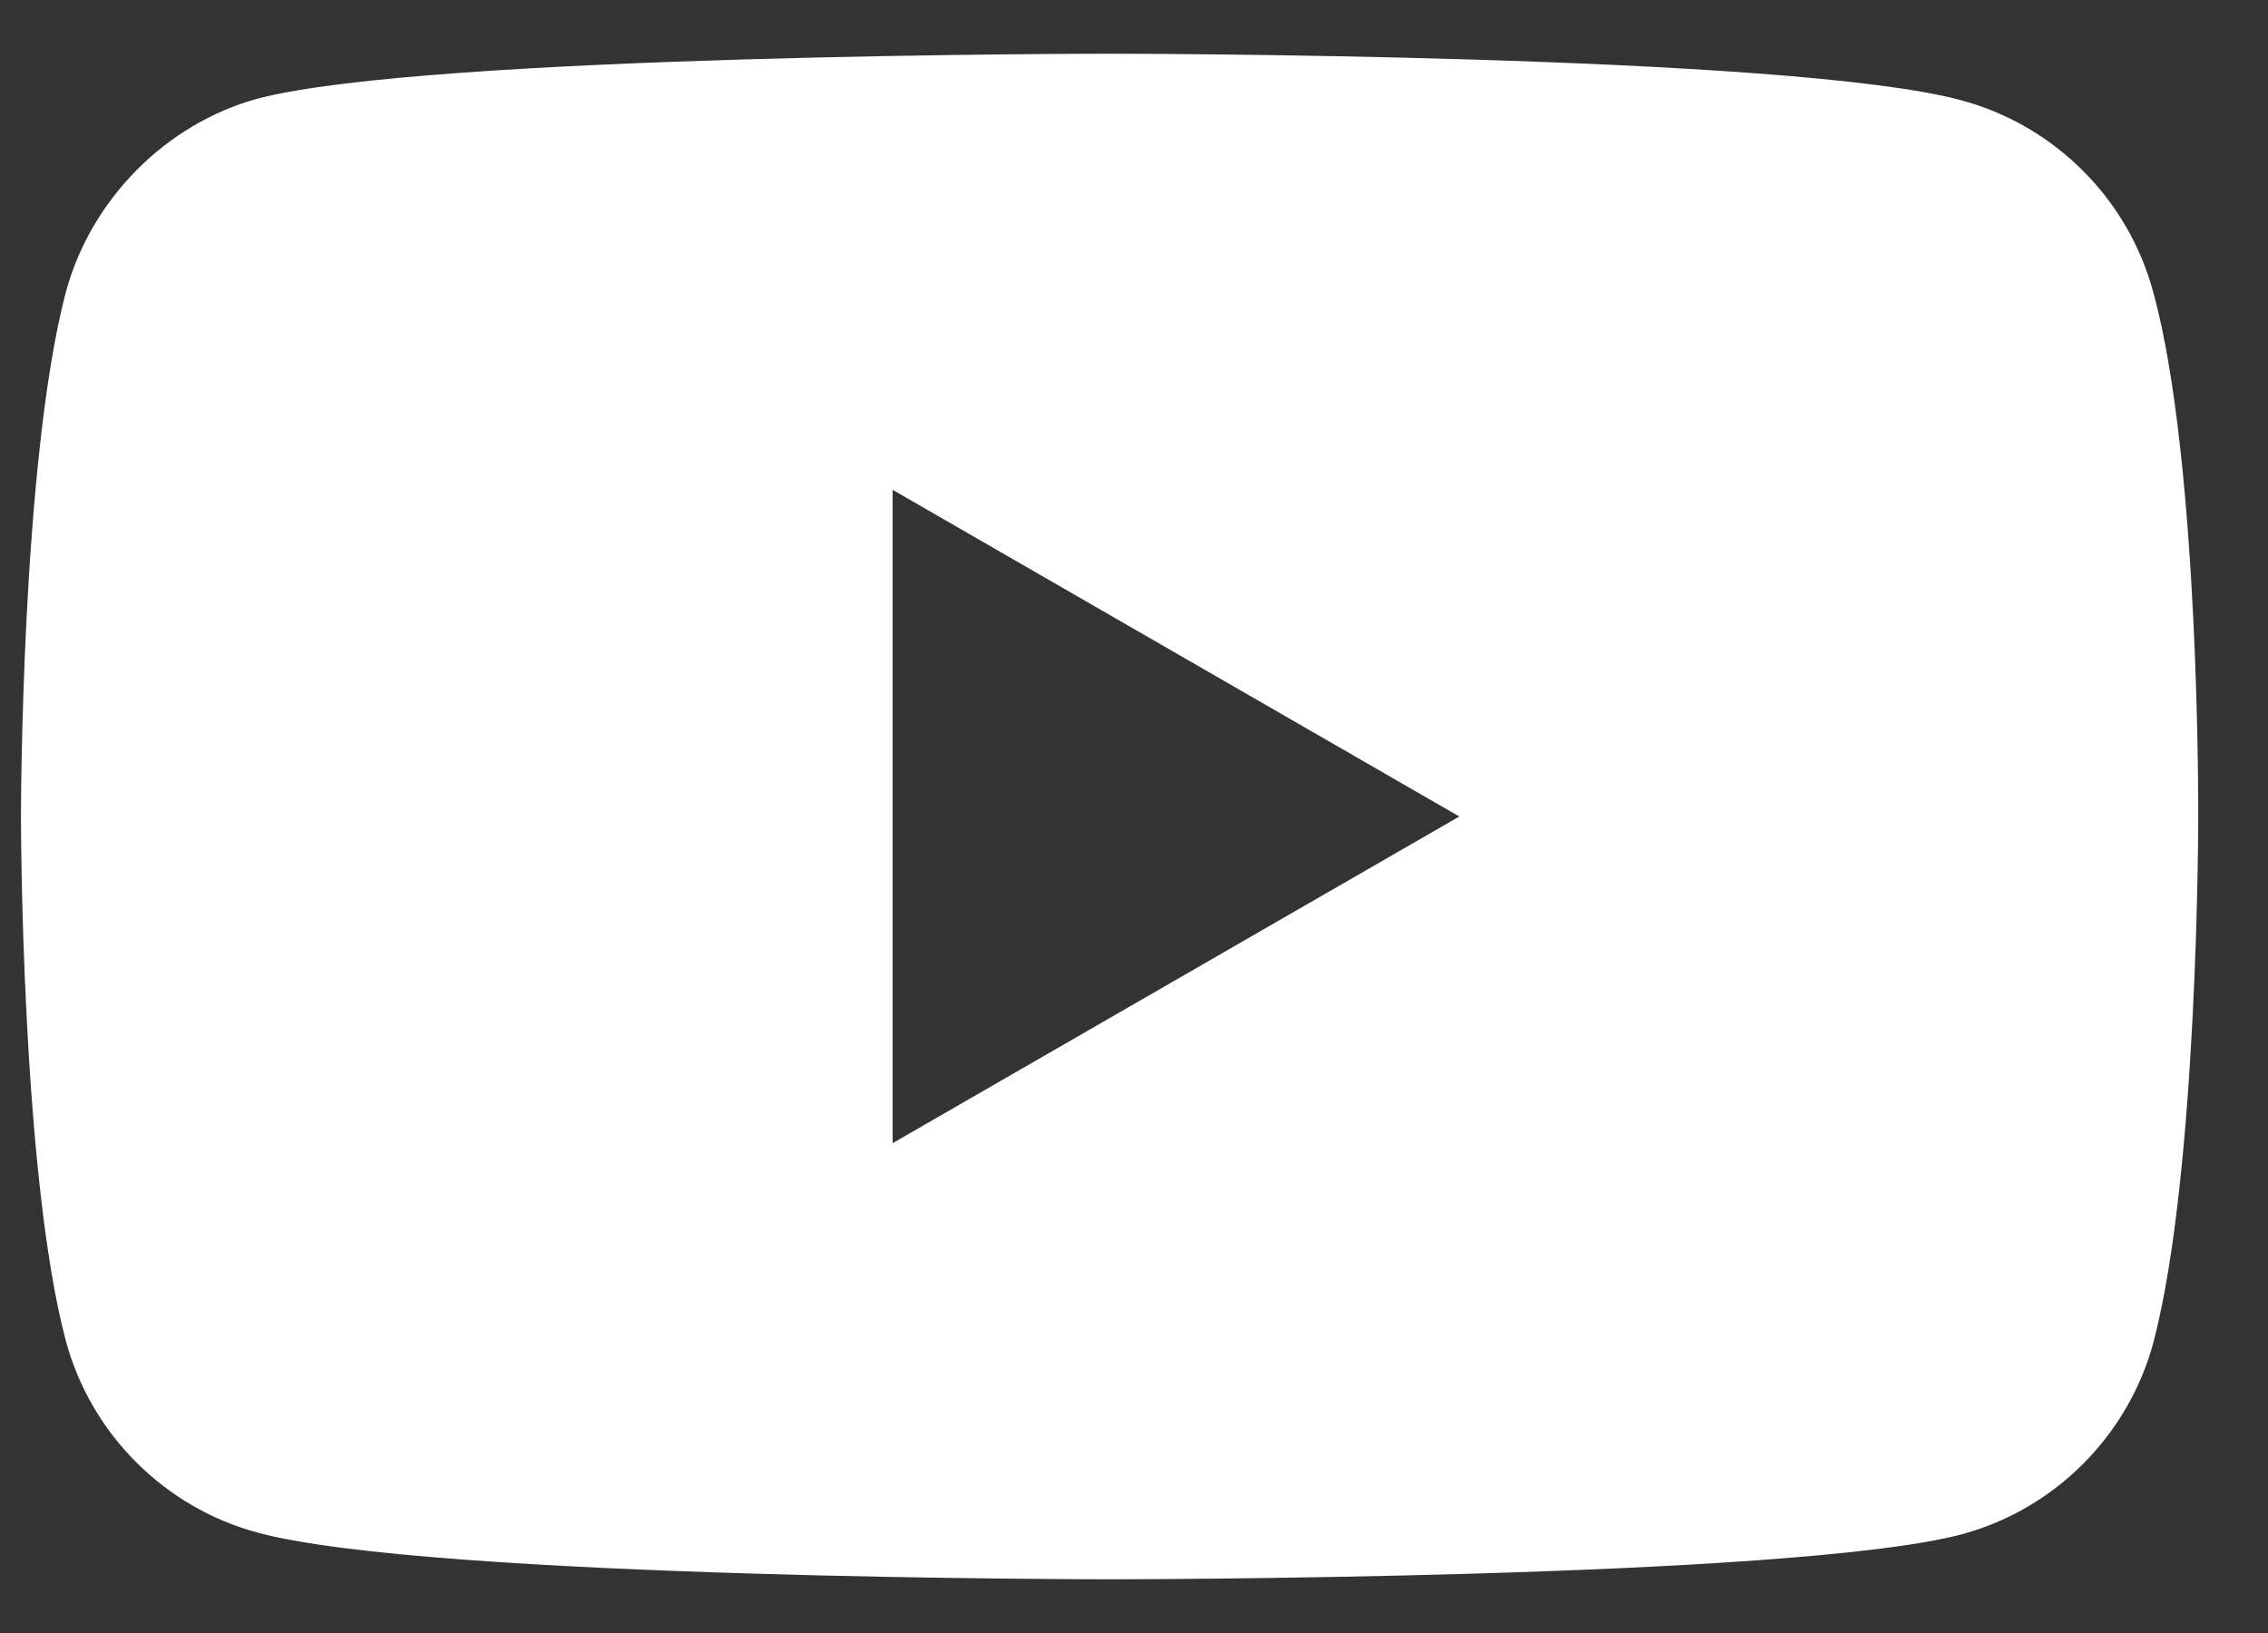
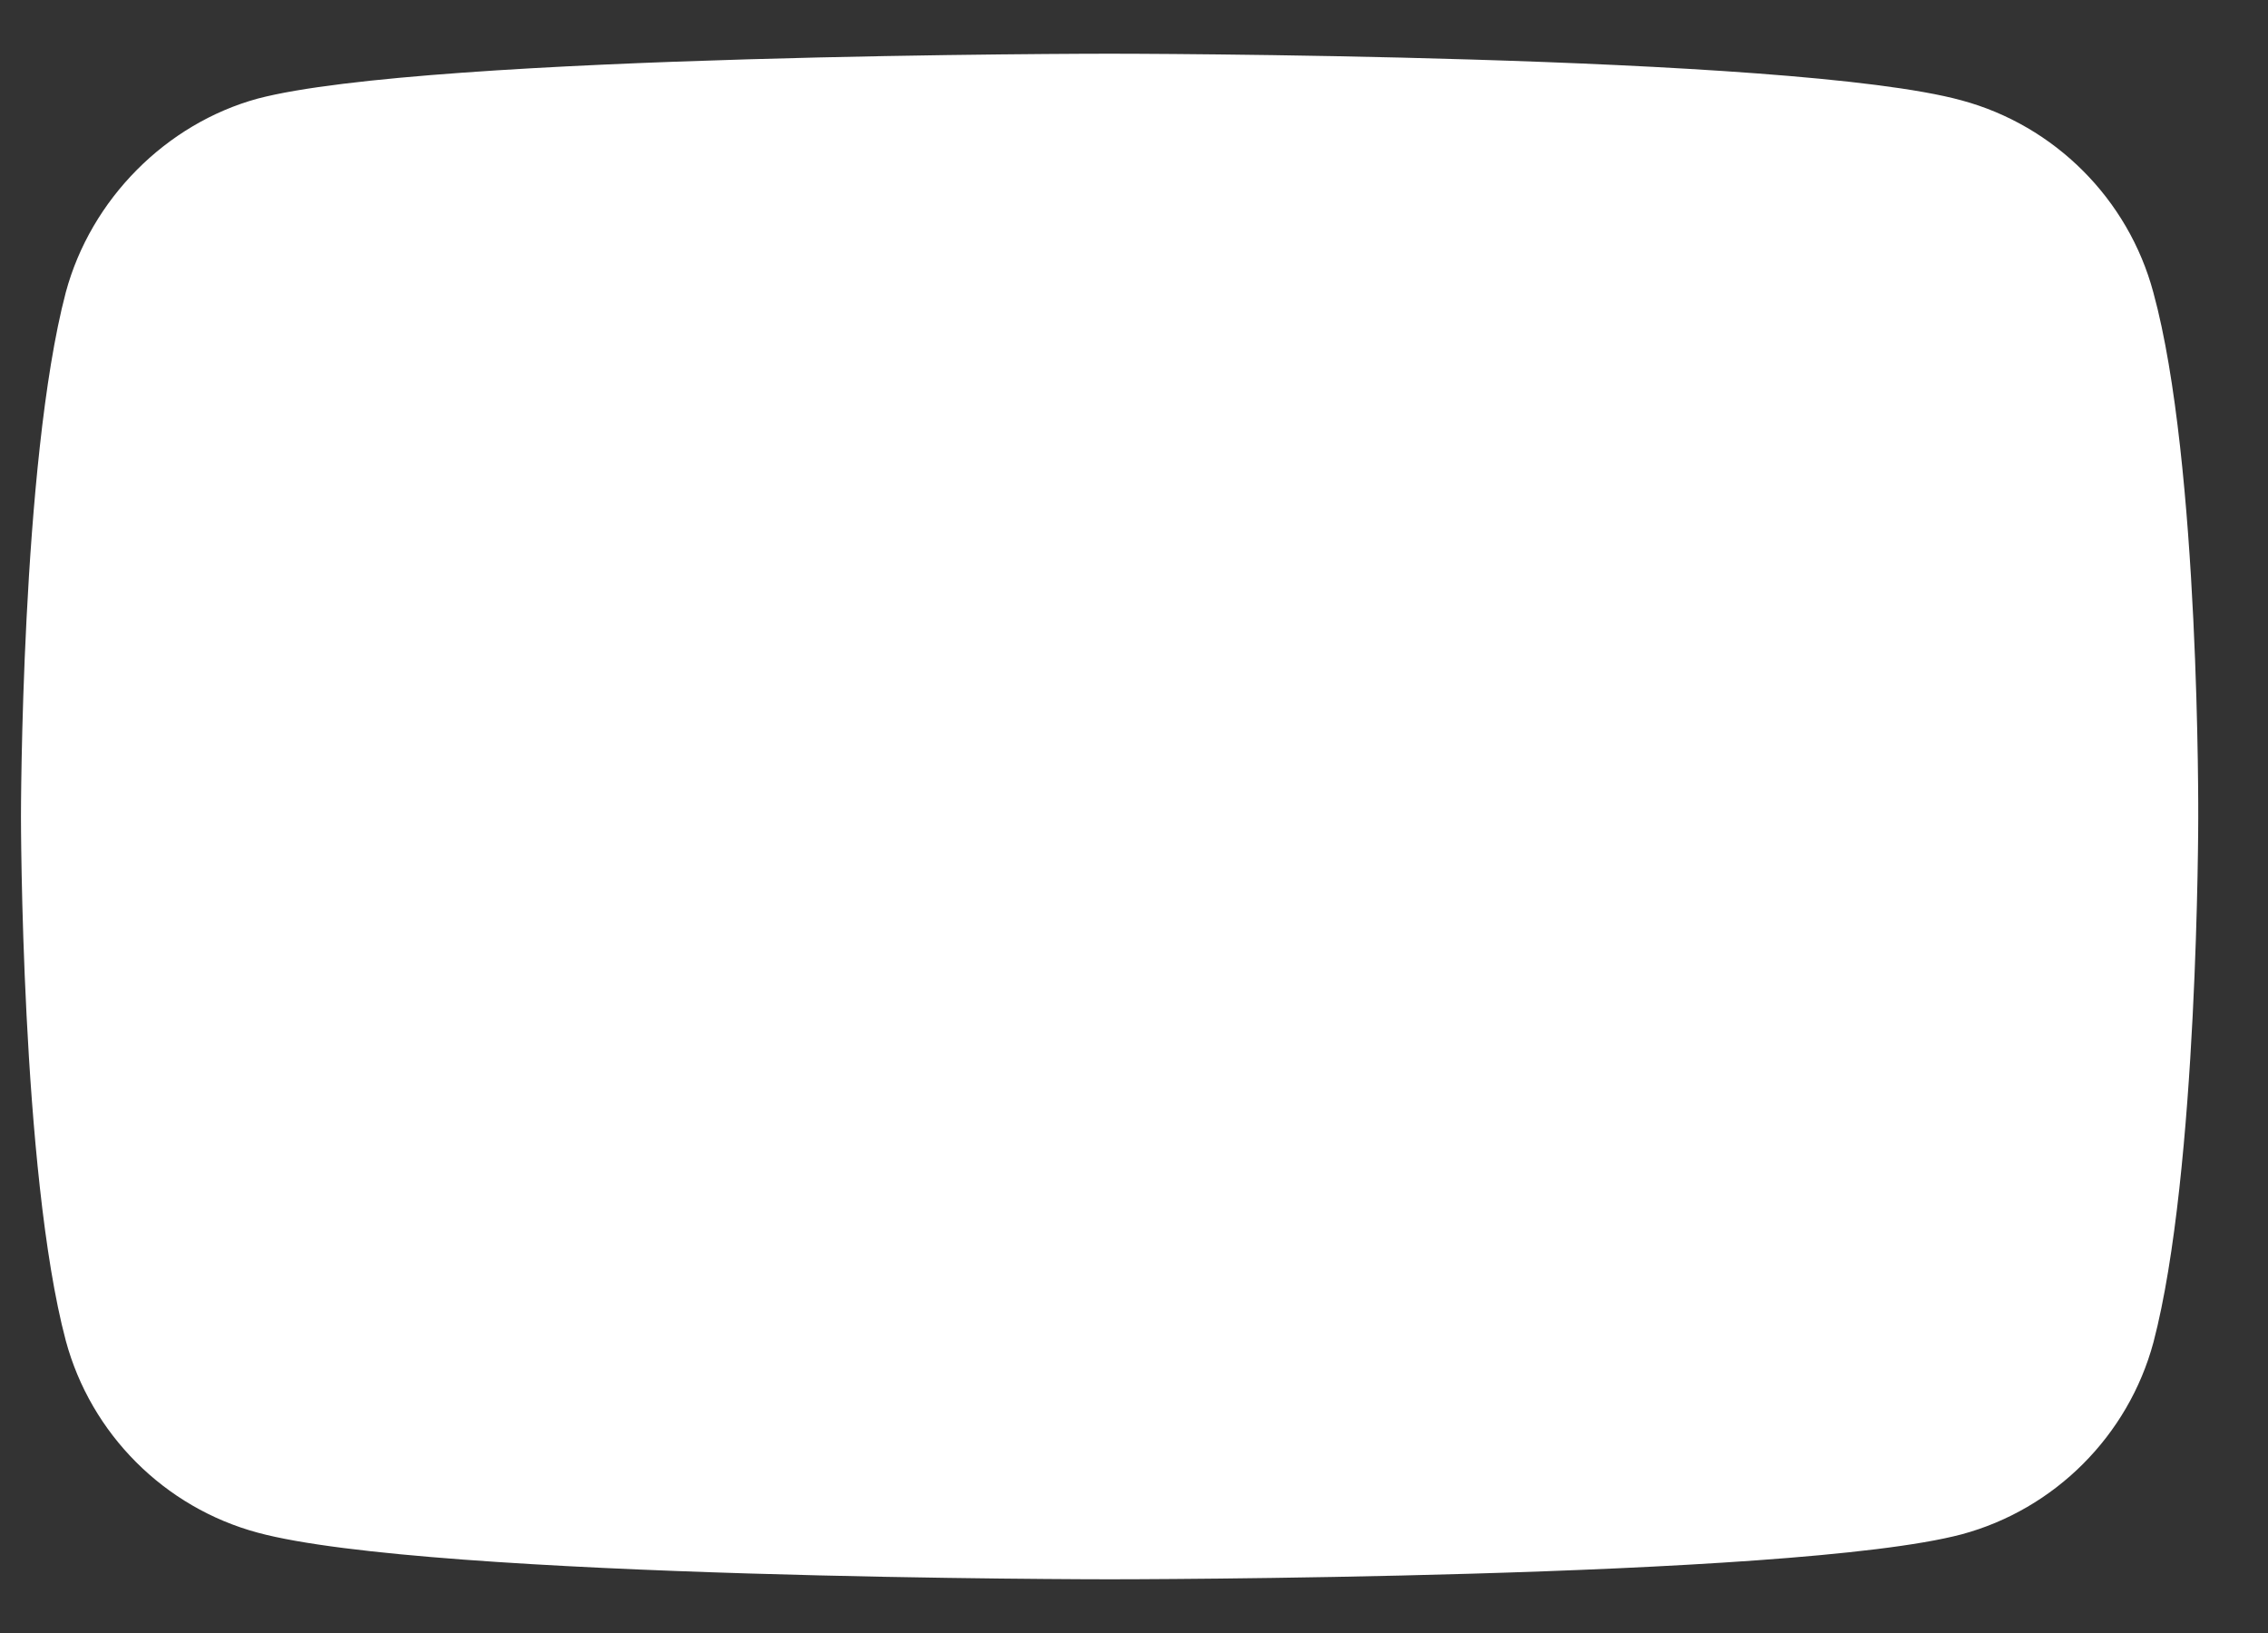
<svg xmlns="http://www.w3.org/2000/svg" width="25" height="18" viewBox="0 0 25 18" fill="none">
  <rect x="0" y="0" width="25" height="18" fill="#333333" stroke="none" />
-   <path d="M23.736 3.223C23.46 2.194 22.649 1.383 21.621 1.106C19.743 0.592 12.231 0.592 12.231 0.592C12.231 0.592 4.719 0.592 2.84 1.087C1.832 1.363 1.002 2.194 0.725 3.223C0.231 5.102 0.231 9 0.231 9C0.231 9 0.231 12.917 0.725 14.777C1.002 15.806 1.812 16.617 2.841 16.894C4.738 17.408 12.231 17.408 12.231 17.408C12.231 17.408 19.743 17.408 21.621 16.913C22.649 16.637 23.46 15.825 23.737 14.797C24.231 12.917 24.231 9.02 24.231 9.02C24.231 9.02 24.251 5.102 23.736 3.223ZM9.839 12.601V5.399L16.086 9L9.839 12.601Z" fill="white" />
+   <path d="M23.736 3.223C23.46 2.194 22.649 1.383 21.621 1.106C19.743 0.592 12.231 0.592 12.231 0.592C12.231 0.592 4.719 0.592 2.84 1.087C1.832 1.363 1.002 2.194 0.725 3.223C0.231 5.102 0.231 9 0.231 9C0.231 9 0.231 12.917 0.725 14.777C1.002 15.806 1.812 16.617 2.841 16.894C4.738 17.408 12.231 17.408 12.231 17.408C12.231 17.408 19.743 17.408 21.621 16.913C22.649 16.637 23.46 15.825 23.737 14.797C24.231 12.917 24.231 9.02 24.231 9.02C24.231 9.02 24.251 5.102 23.736 3.223ZM9.839 12.601V5.399L9.839 12.601Z" fill="white" />
</svg>